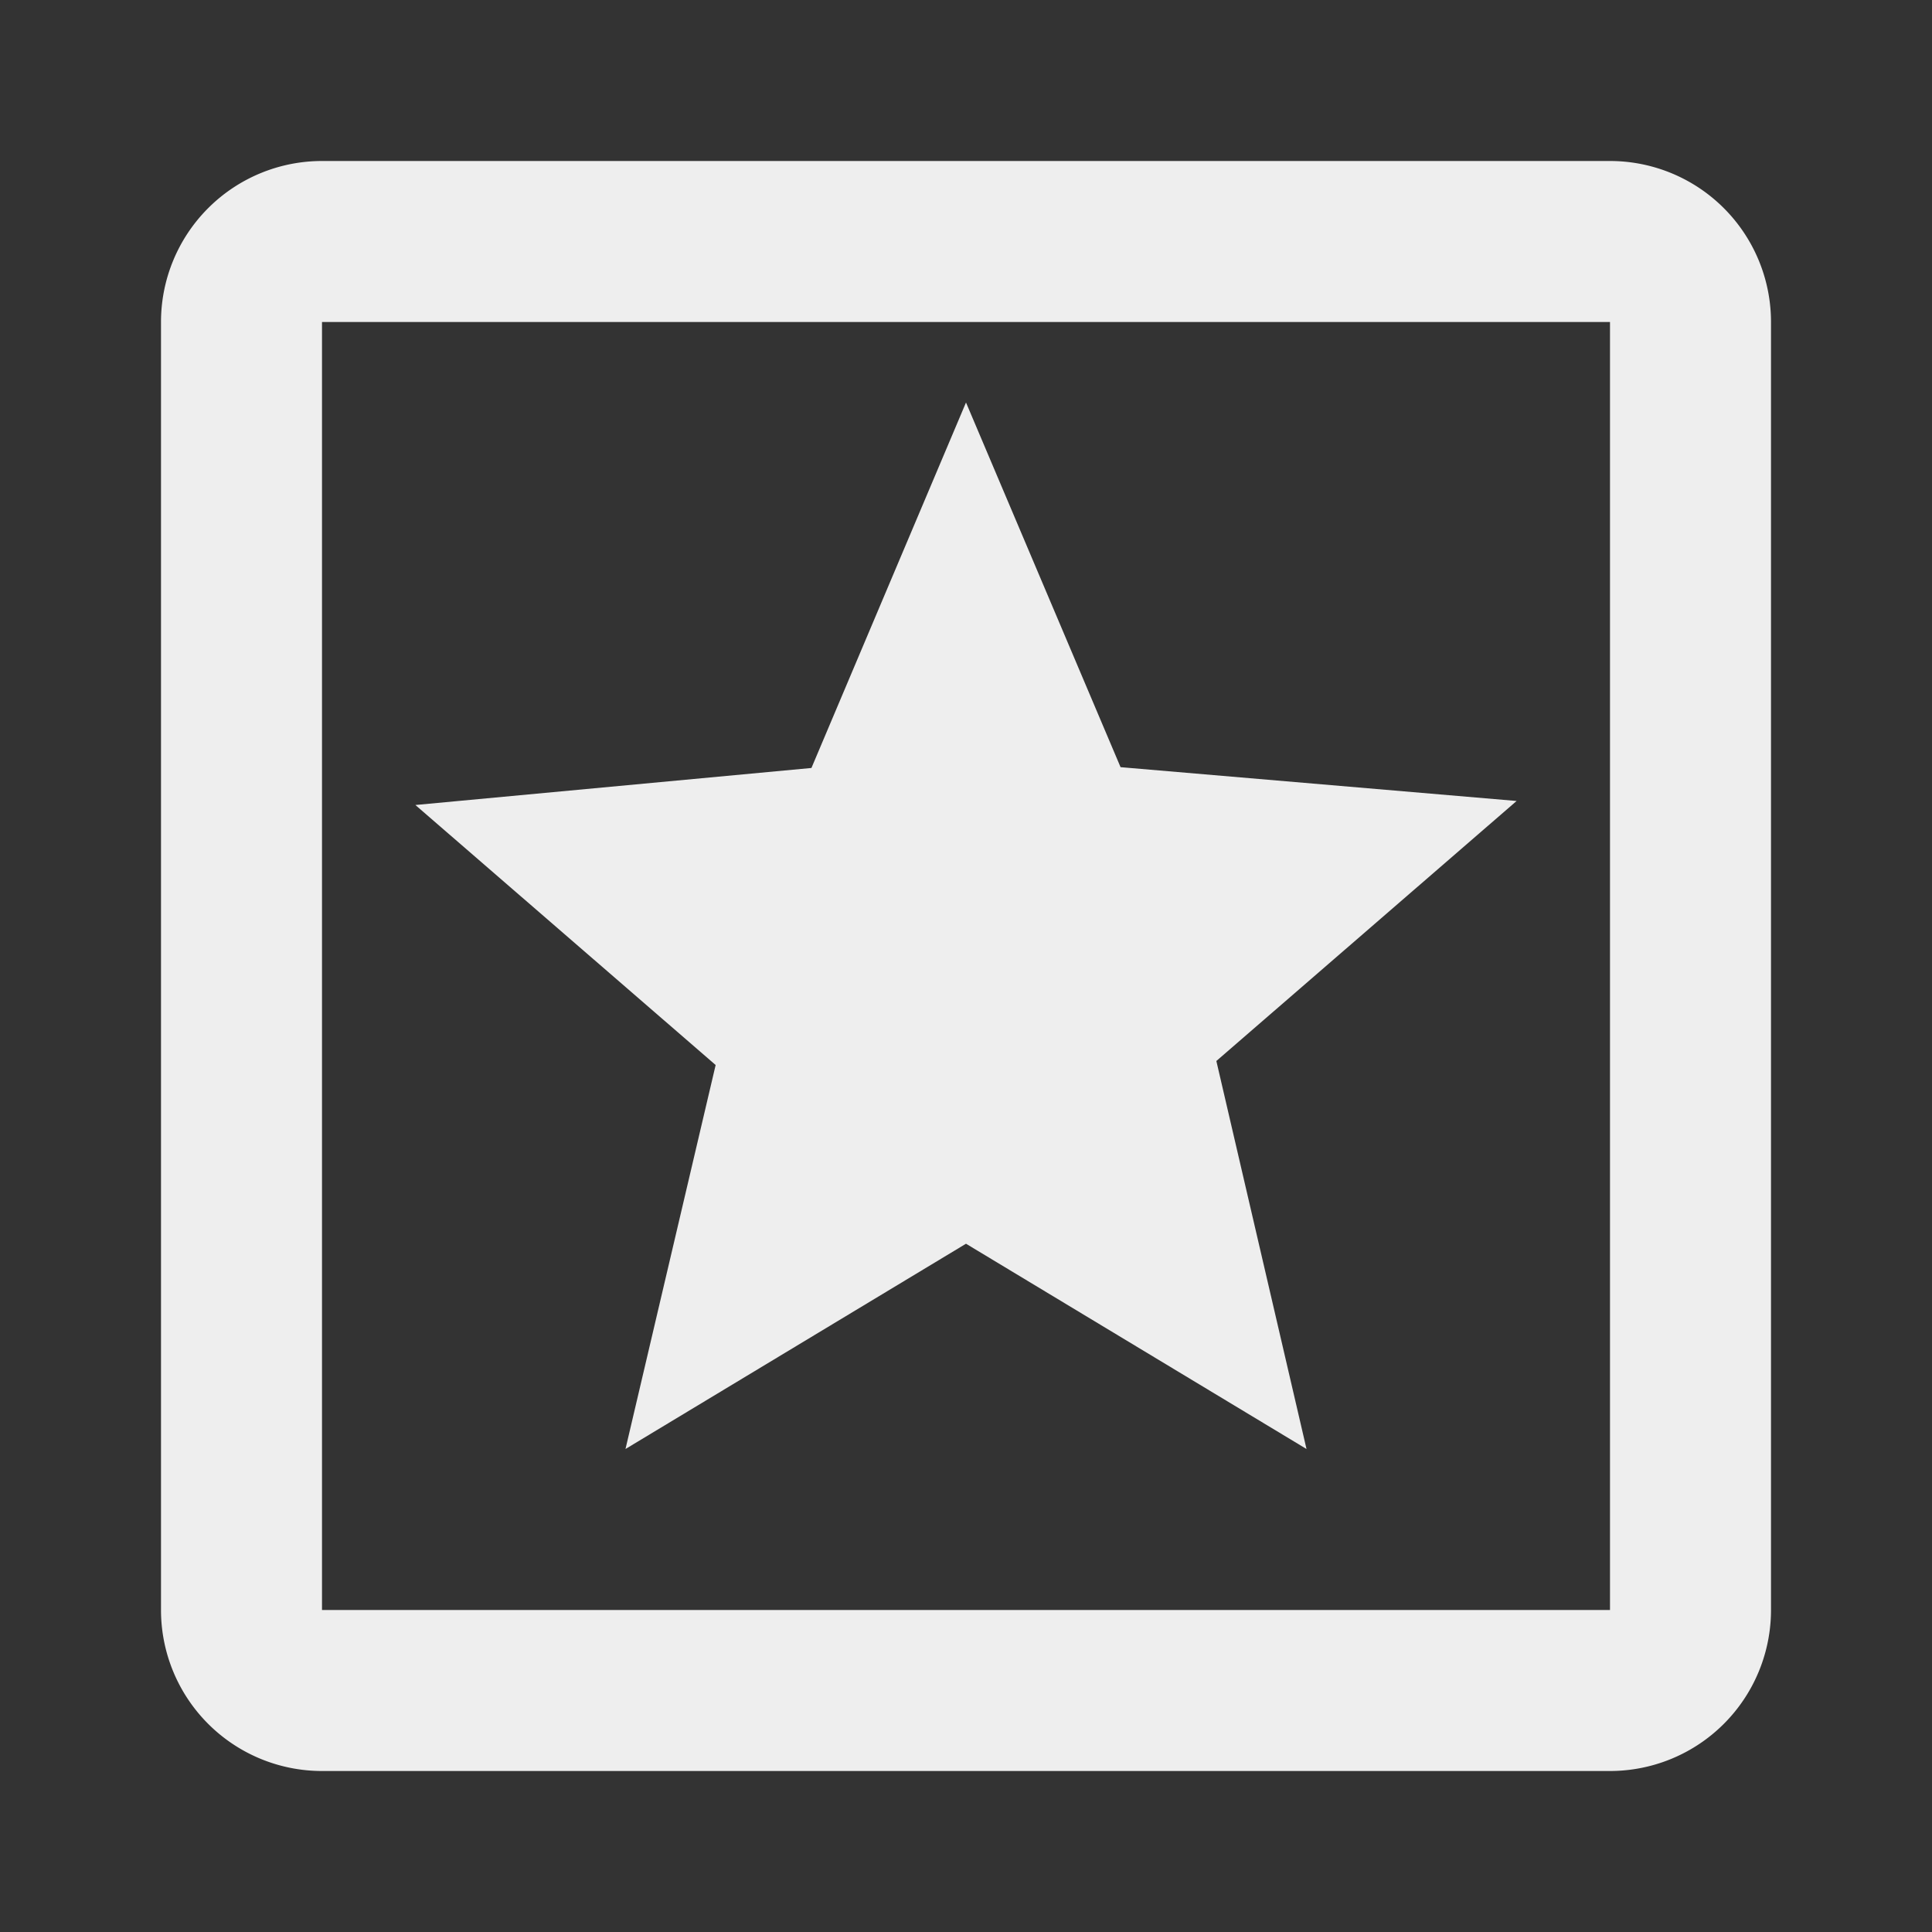
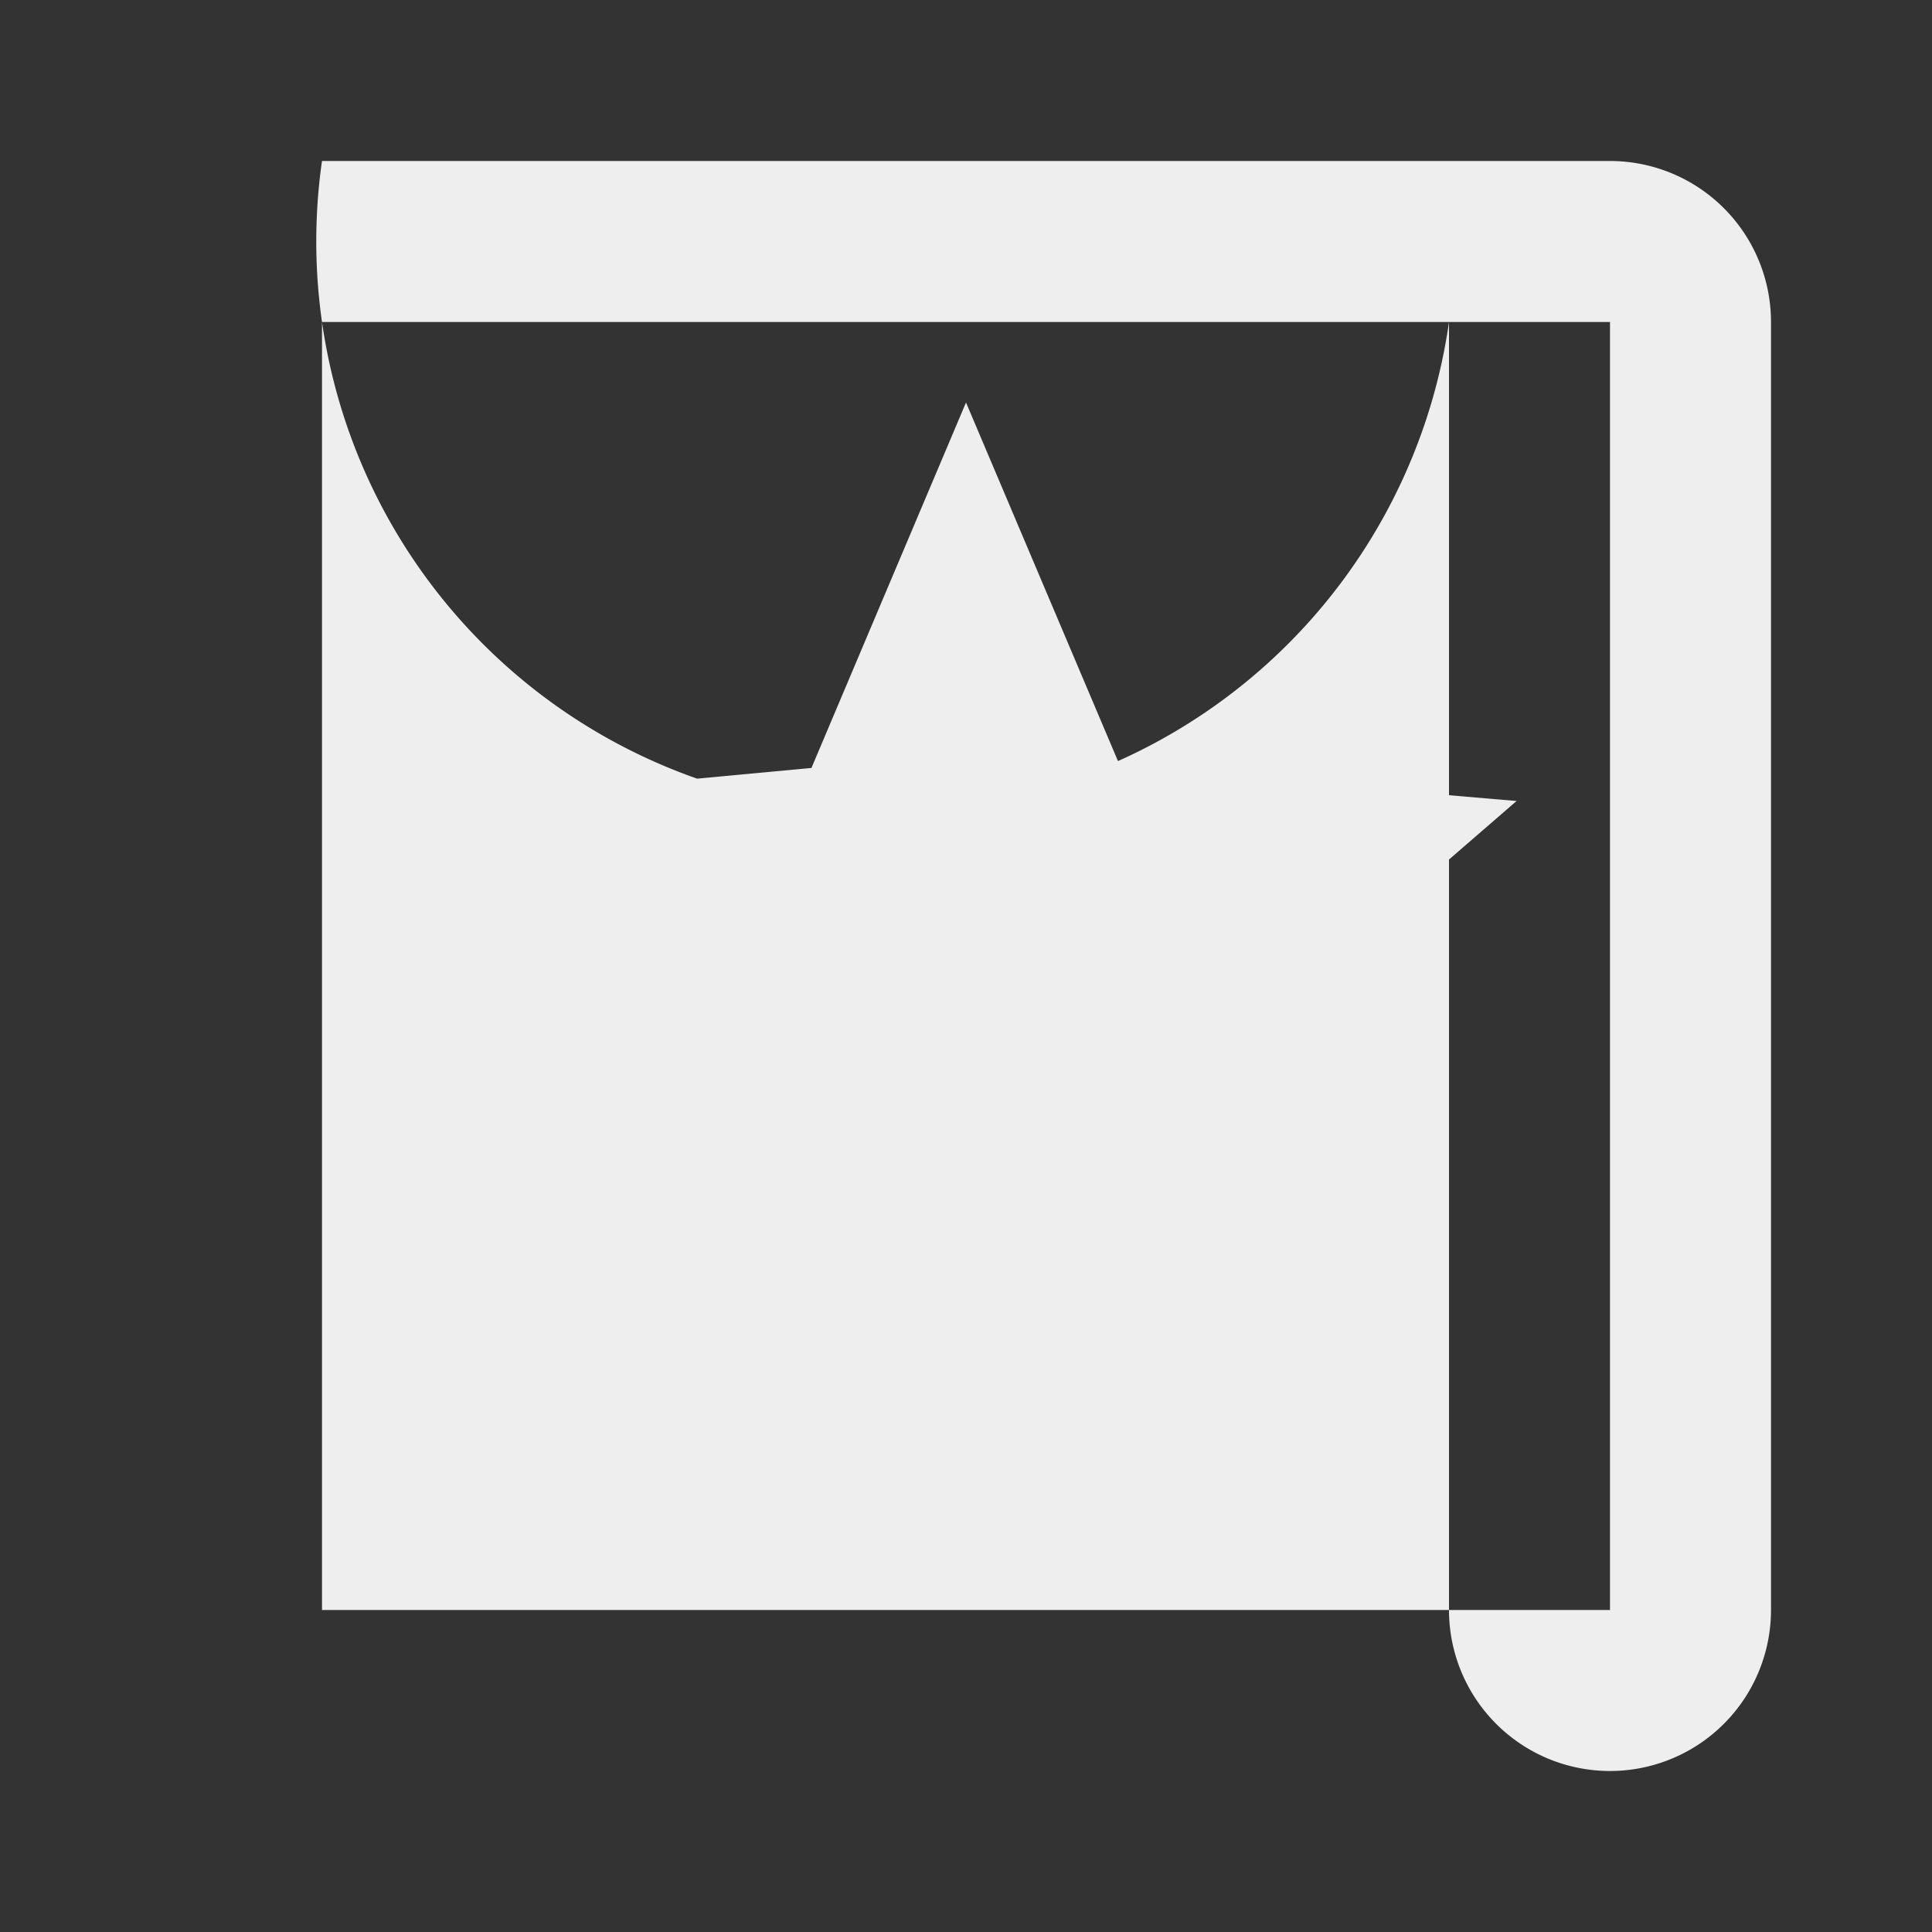
<svg xmlns="http://www.w3.org/2000/svg" fill="#eeeeee" height="24" viewBox="0 0 24 24" width="24">
  <rect x="0" y="0" width="24" height="24" fill="#333333" stroke="none" />
-   <path d="M16.23,18l-1.12-4.82,3.73-3.23-4.92-.42L12,5,10.08,9.54,5.16,10l3.73,3.23L7.77,18,12,15.45,16.23,18M20,4H4V20H20Zm0,18H4a2,2,0,0,1-2-2V4A2,2,0,0,1,4,2H20a2,2,0,0,1,2,2V20A2,2,0,0,1,20,22Z" />
+   <path d="M16.23,18l-1.12-4.82,3.73-3.23-4.92-.42L12,5,10.08,9.54,5.16,10l3.73,3.23L7.77,18,12,15.45,16.23,18M20,4H4V20H20Zm0,18a2,2,0,0,1-2-2V4A2,2,0,0,1,4,2H20a2,2,0,0,1,2,2V20A2,2,0,0,1,20,22Z" />
</svg>